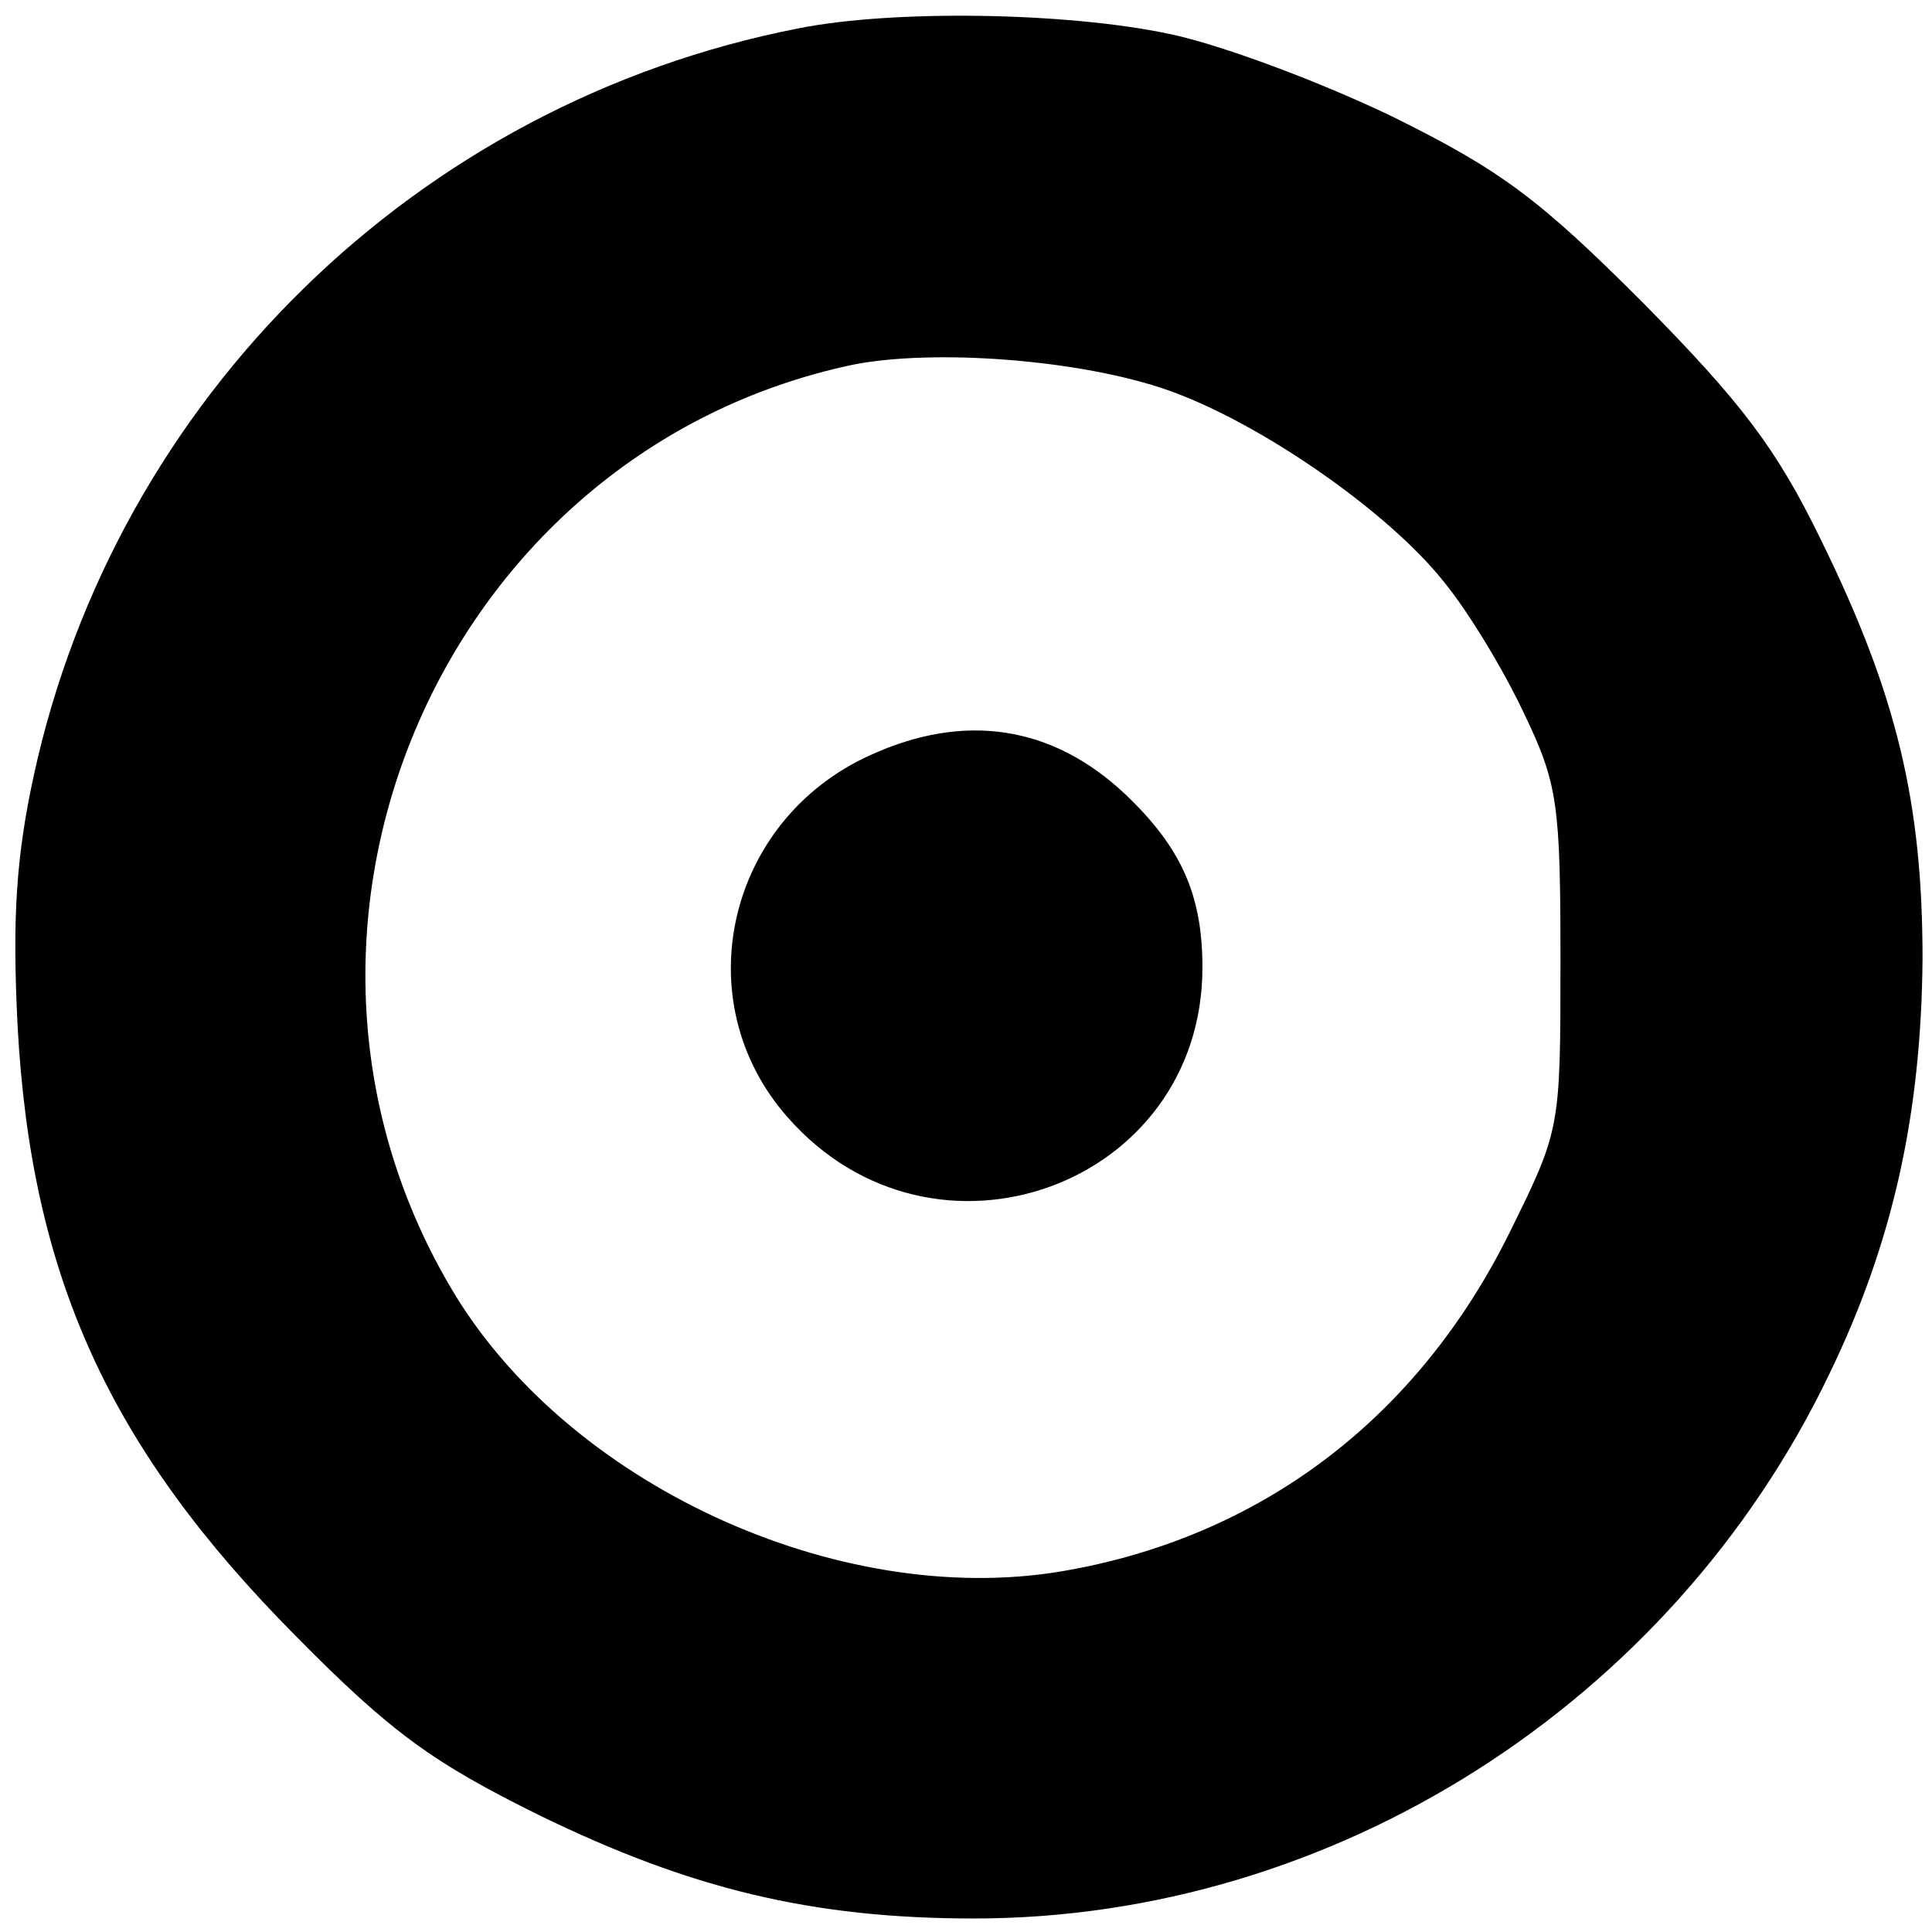
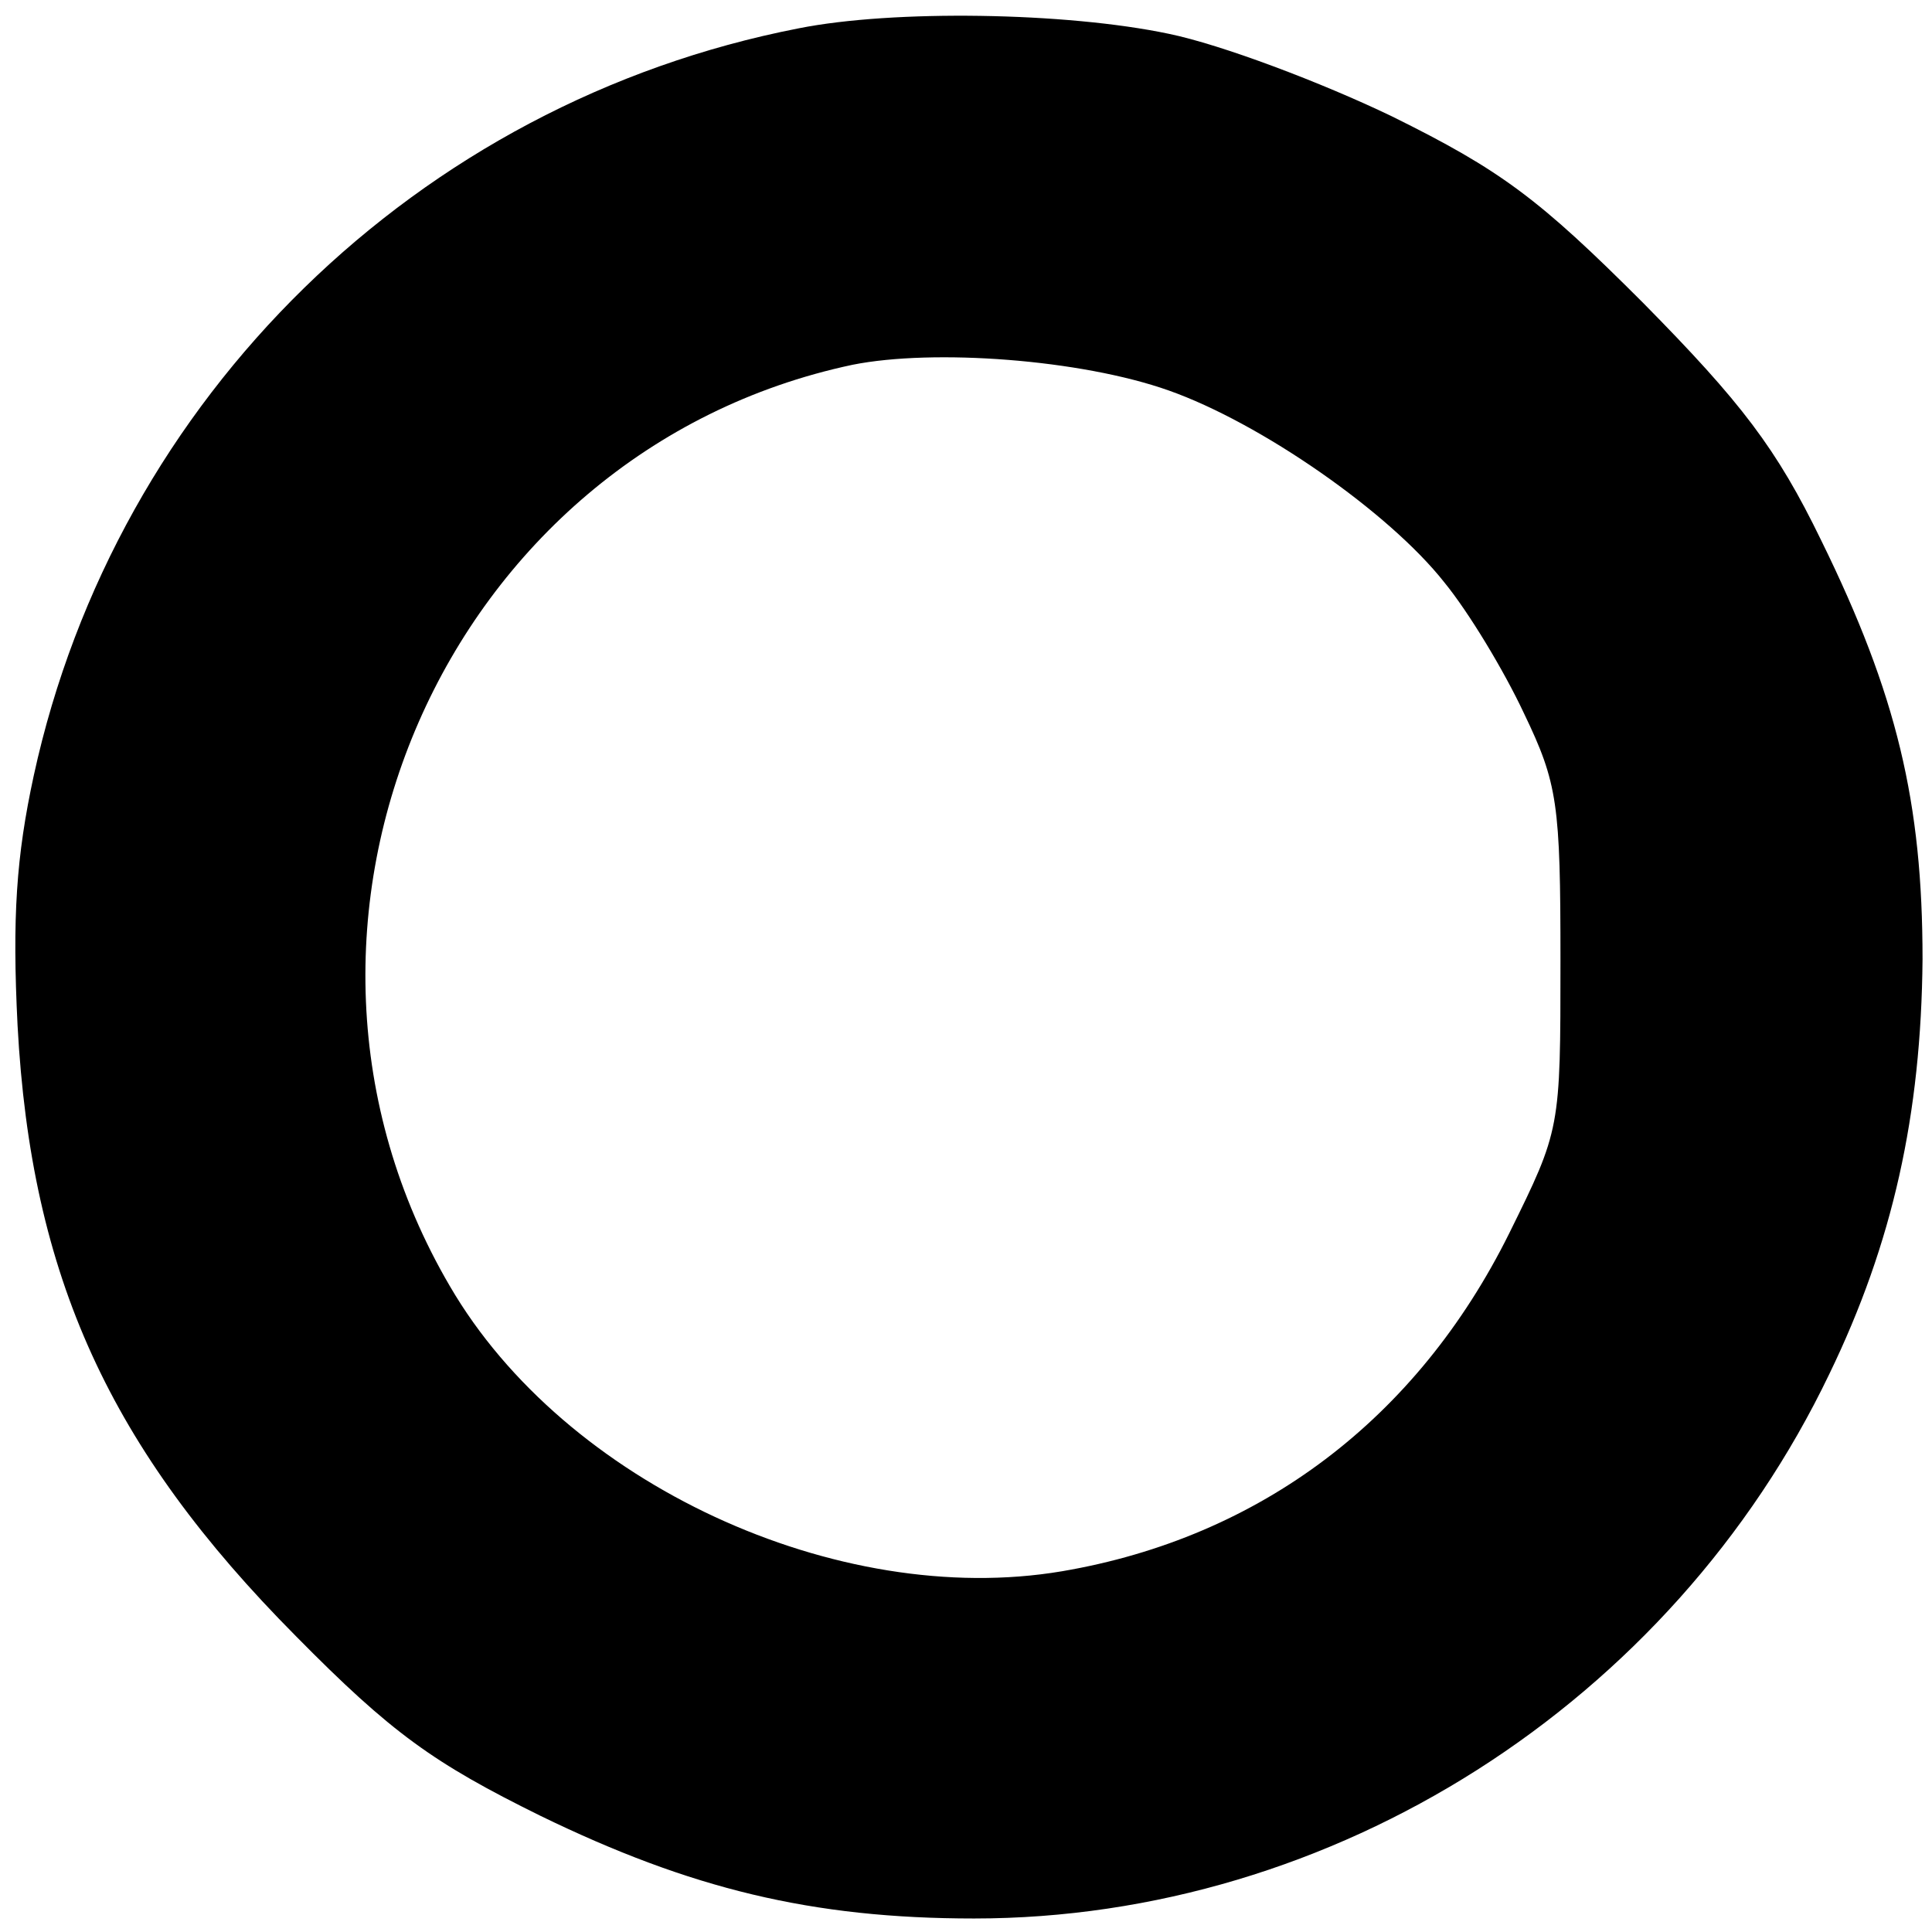
<svg xmlns="http://www.w3.org/2000/svg" version="1" width="190.667" height="190.667" viewBox="0 0 143 143">
-   <path d="M59.1 2.1C30.9 7.6 8.6 29.4 2.5 57.4c-1.3 6-1.6 10.5-1.2 18.5 1 18.6 6.8 31.3 20.6 45.2 7.1 7.2 10.2 9.4 18.1 13.3 11.1 5.4 20.1 7.6 32.1 7.6 26.6 0 51.6-15.9 63.3-40.3 4.7-9.7 6.8-19.2 6.9-30.7 0-11.6-1.9-19.6-7.5-31-3.3-6.8-5.9-10.2-13.2-17.6-7.7-7.7-10.5-9.8-18.6-13.8-5.2-2.5-12.6-5.3-16.5-6.1C78.9.9 66.1.7 59.1 2.1zm27.4 26.8c6.8 2.4 16.3 9 20.4 14.2 1.8 2.2 4.4 6.5 5.9 9.7 2.5 5.2 2.7 6.7 2.7 18.3 0 12.5 0 12.5-3.8 20.2-6.8 13.7-18.4 22.5-33.1 25-16.6 2.8-36.8-6.5-45.3-21.1-15.7-26.8-.4-61.8 29.8-68.2 6-1.2 16.9-.4 23.4 1.9z" />
-   <path d="M64.4 55.9c-10.6 4.8-13.7 18.2-6.1 26.8C69.1 95 89 87.8 89 71.6c0-5.4-1.6-8.9-5.7-12.8-5.4-5.1-11.9-6.1-18.9-2.9z" />
+   <path d="M59.1 2.1C30.9 7.6 8.6 29.4 2.5 57.4c-1.3 6-1.6 10.5-1.2 18.5 1 18.6 6.8 31.3 20.6 45.2 7.1 7.2 10.2 9.4 18.1 13.3 11.1 5.4 20.1 7.6 32.1 7.6 26.6 0 51.6-15.9 63.3-40.3 4.7-9.7 6.8-19.2 6.9-30.7 0-11.6-1.9-19.6-7.5-31-3.3-6.8-5.9-10.2-13.2-17.6-7.7-7.7-10.5-9.8-18.6-13.8-5.2-2.5-12.6-5.3-16.5-6.1C78.9.9 66.1.7 59.1 2.1zm27.4 26.8c6.8 2.4 16.3 9 20.4 14.2 1.8 2.2 4.4 6.5 5.9 9.7 2.5 5.2 2.7 6.7 2.7 18.3 0 12.5 0 12.5-3.8 20.2-6.8 13.7-18.4 22.5-33.1 25-16.6 2.8-36.8-6.5-45.3-21.1-15.7-26.8-.4-61.8 29.8-68.2 6-1.2 16.9-.4 23.4 1.9" />
</svg>